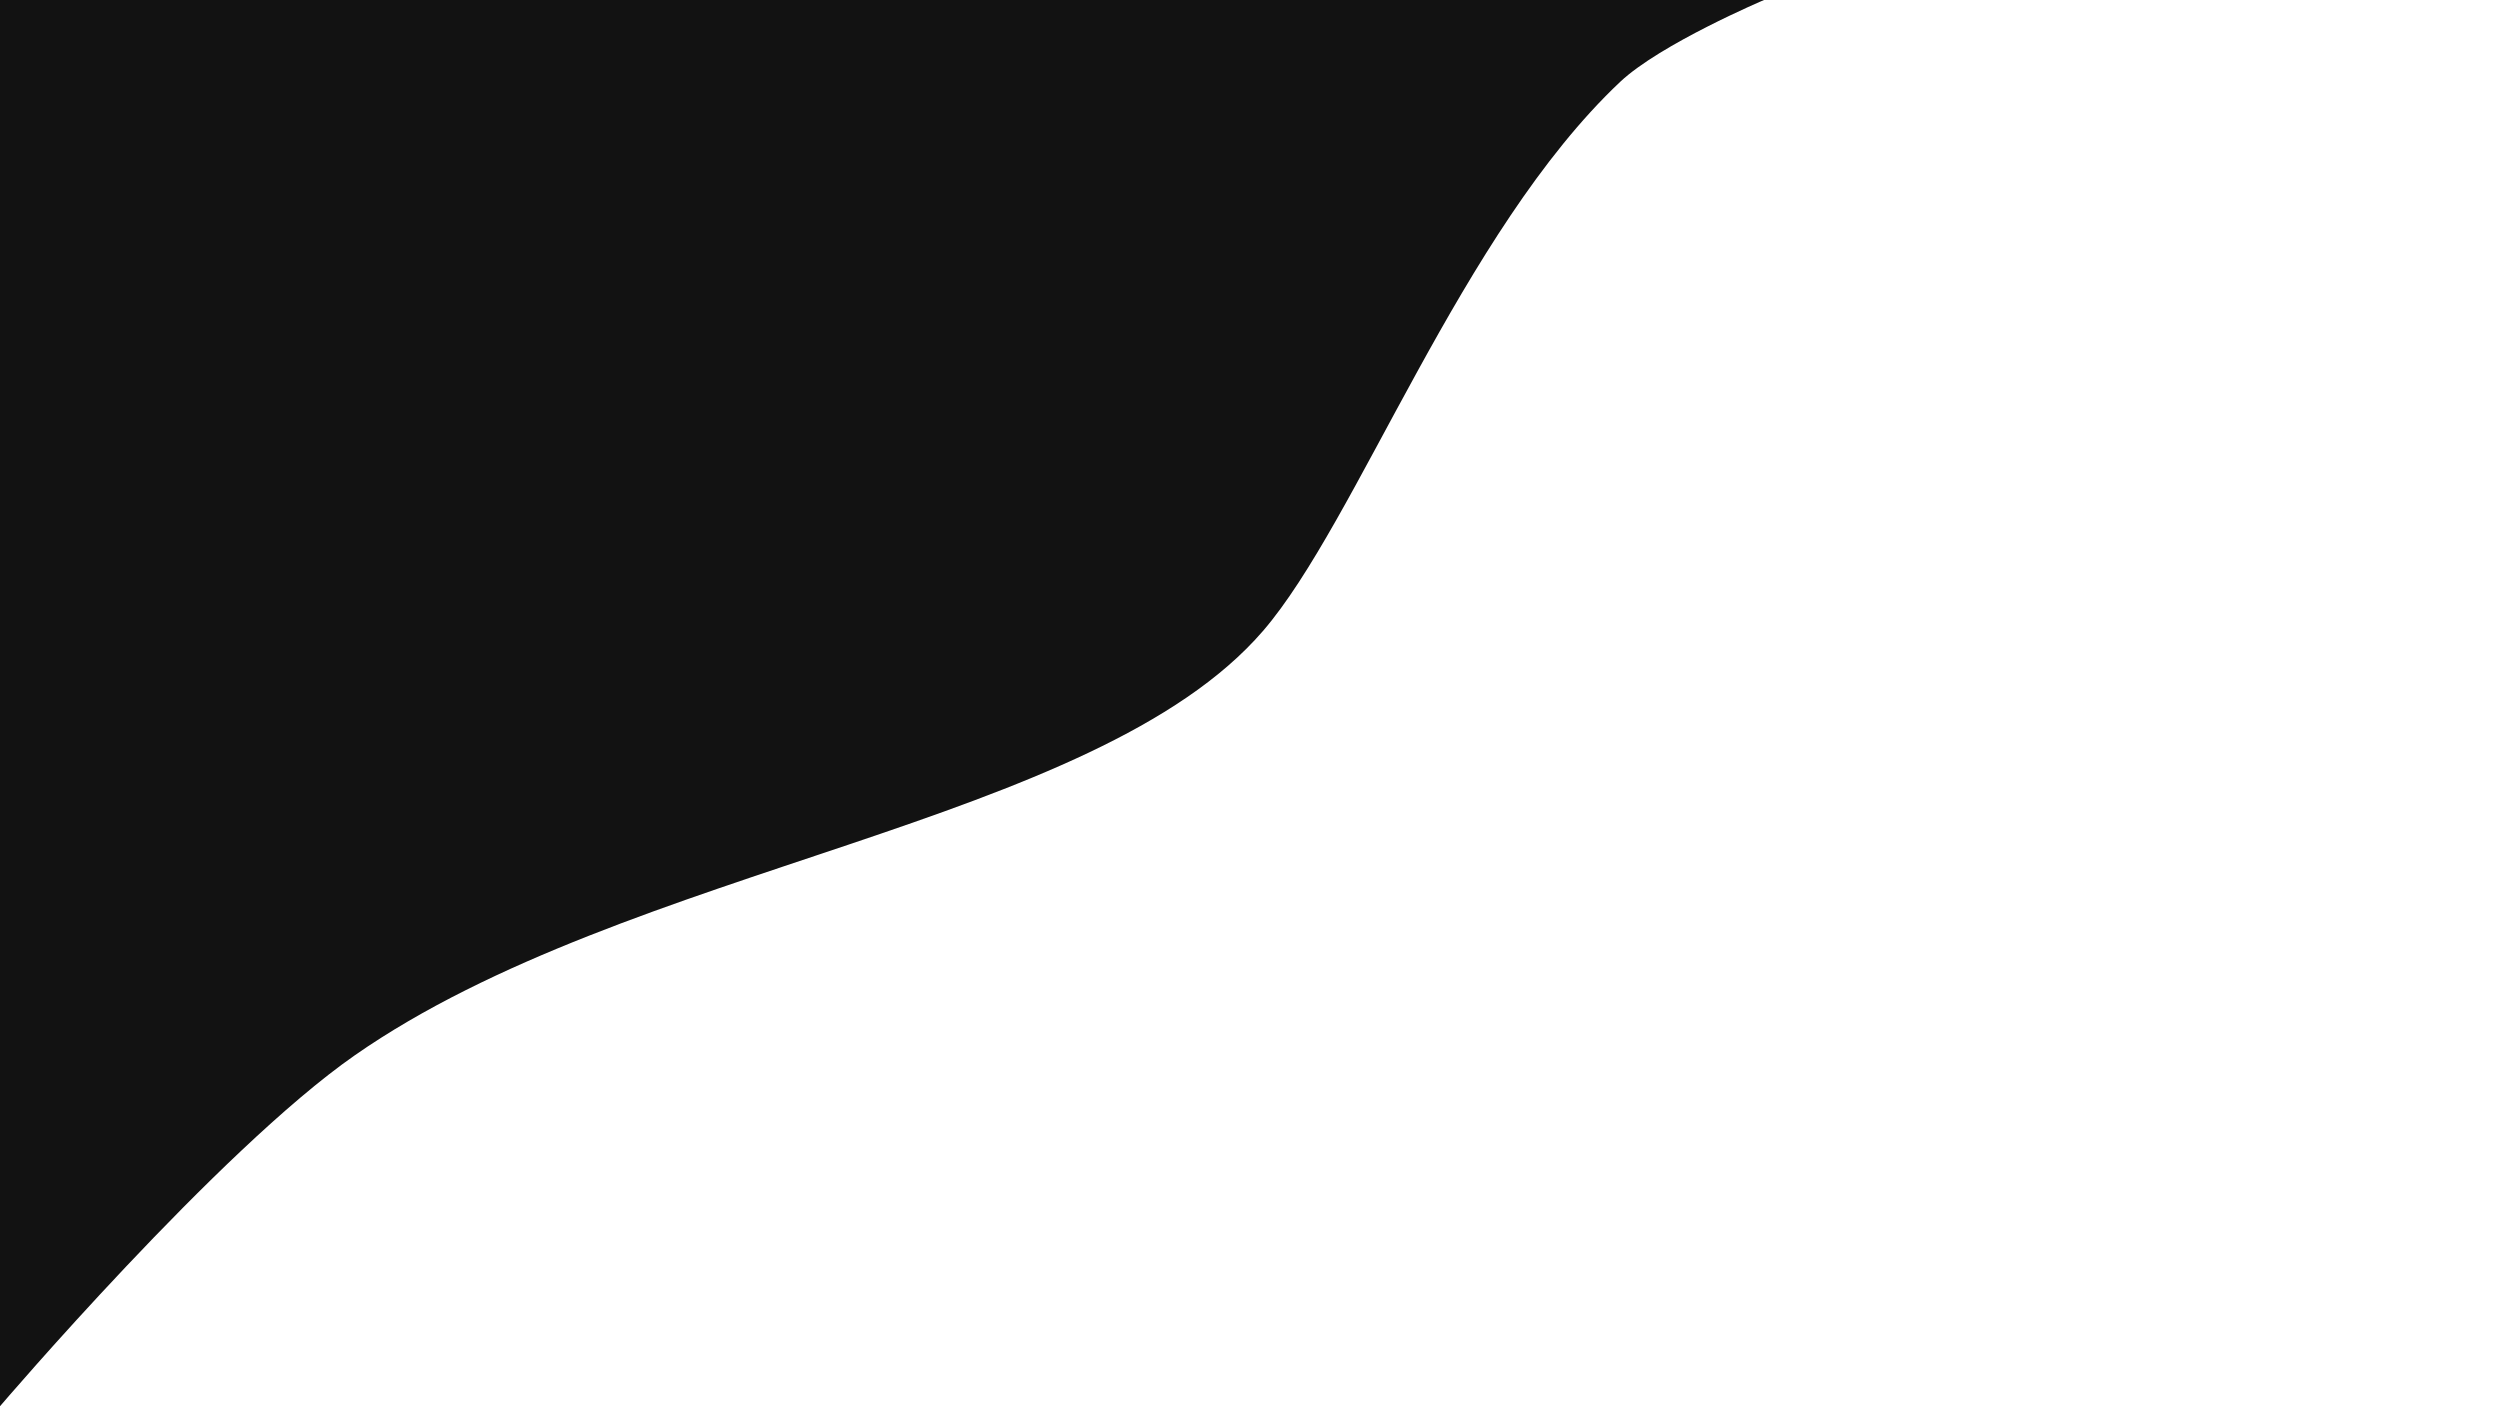
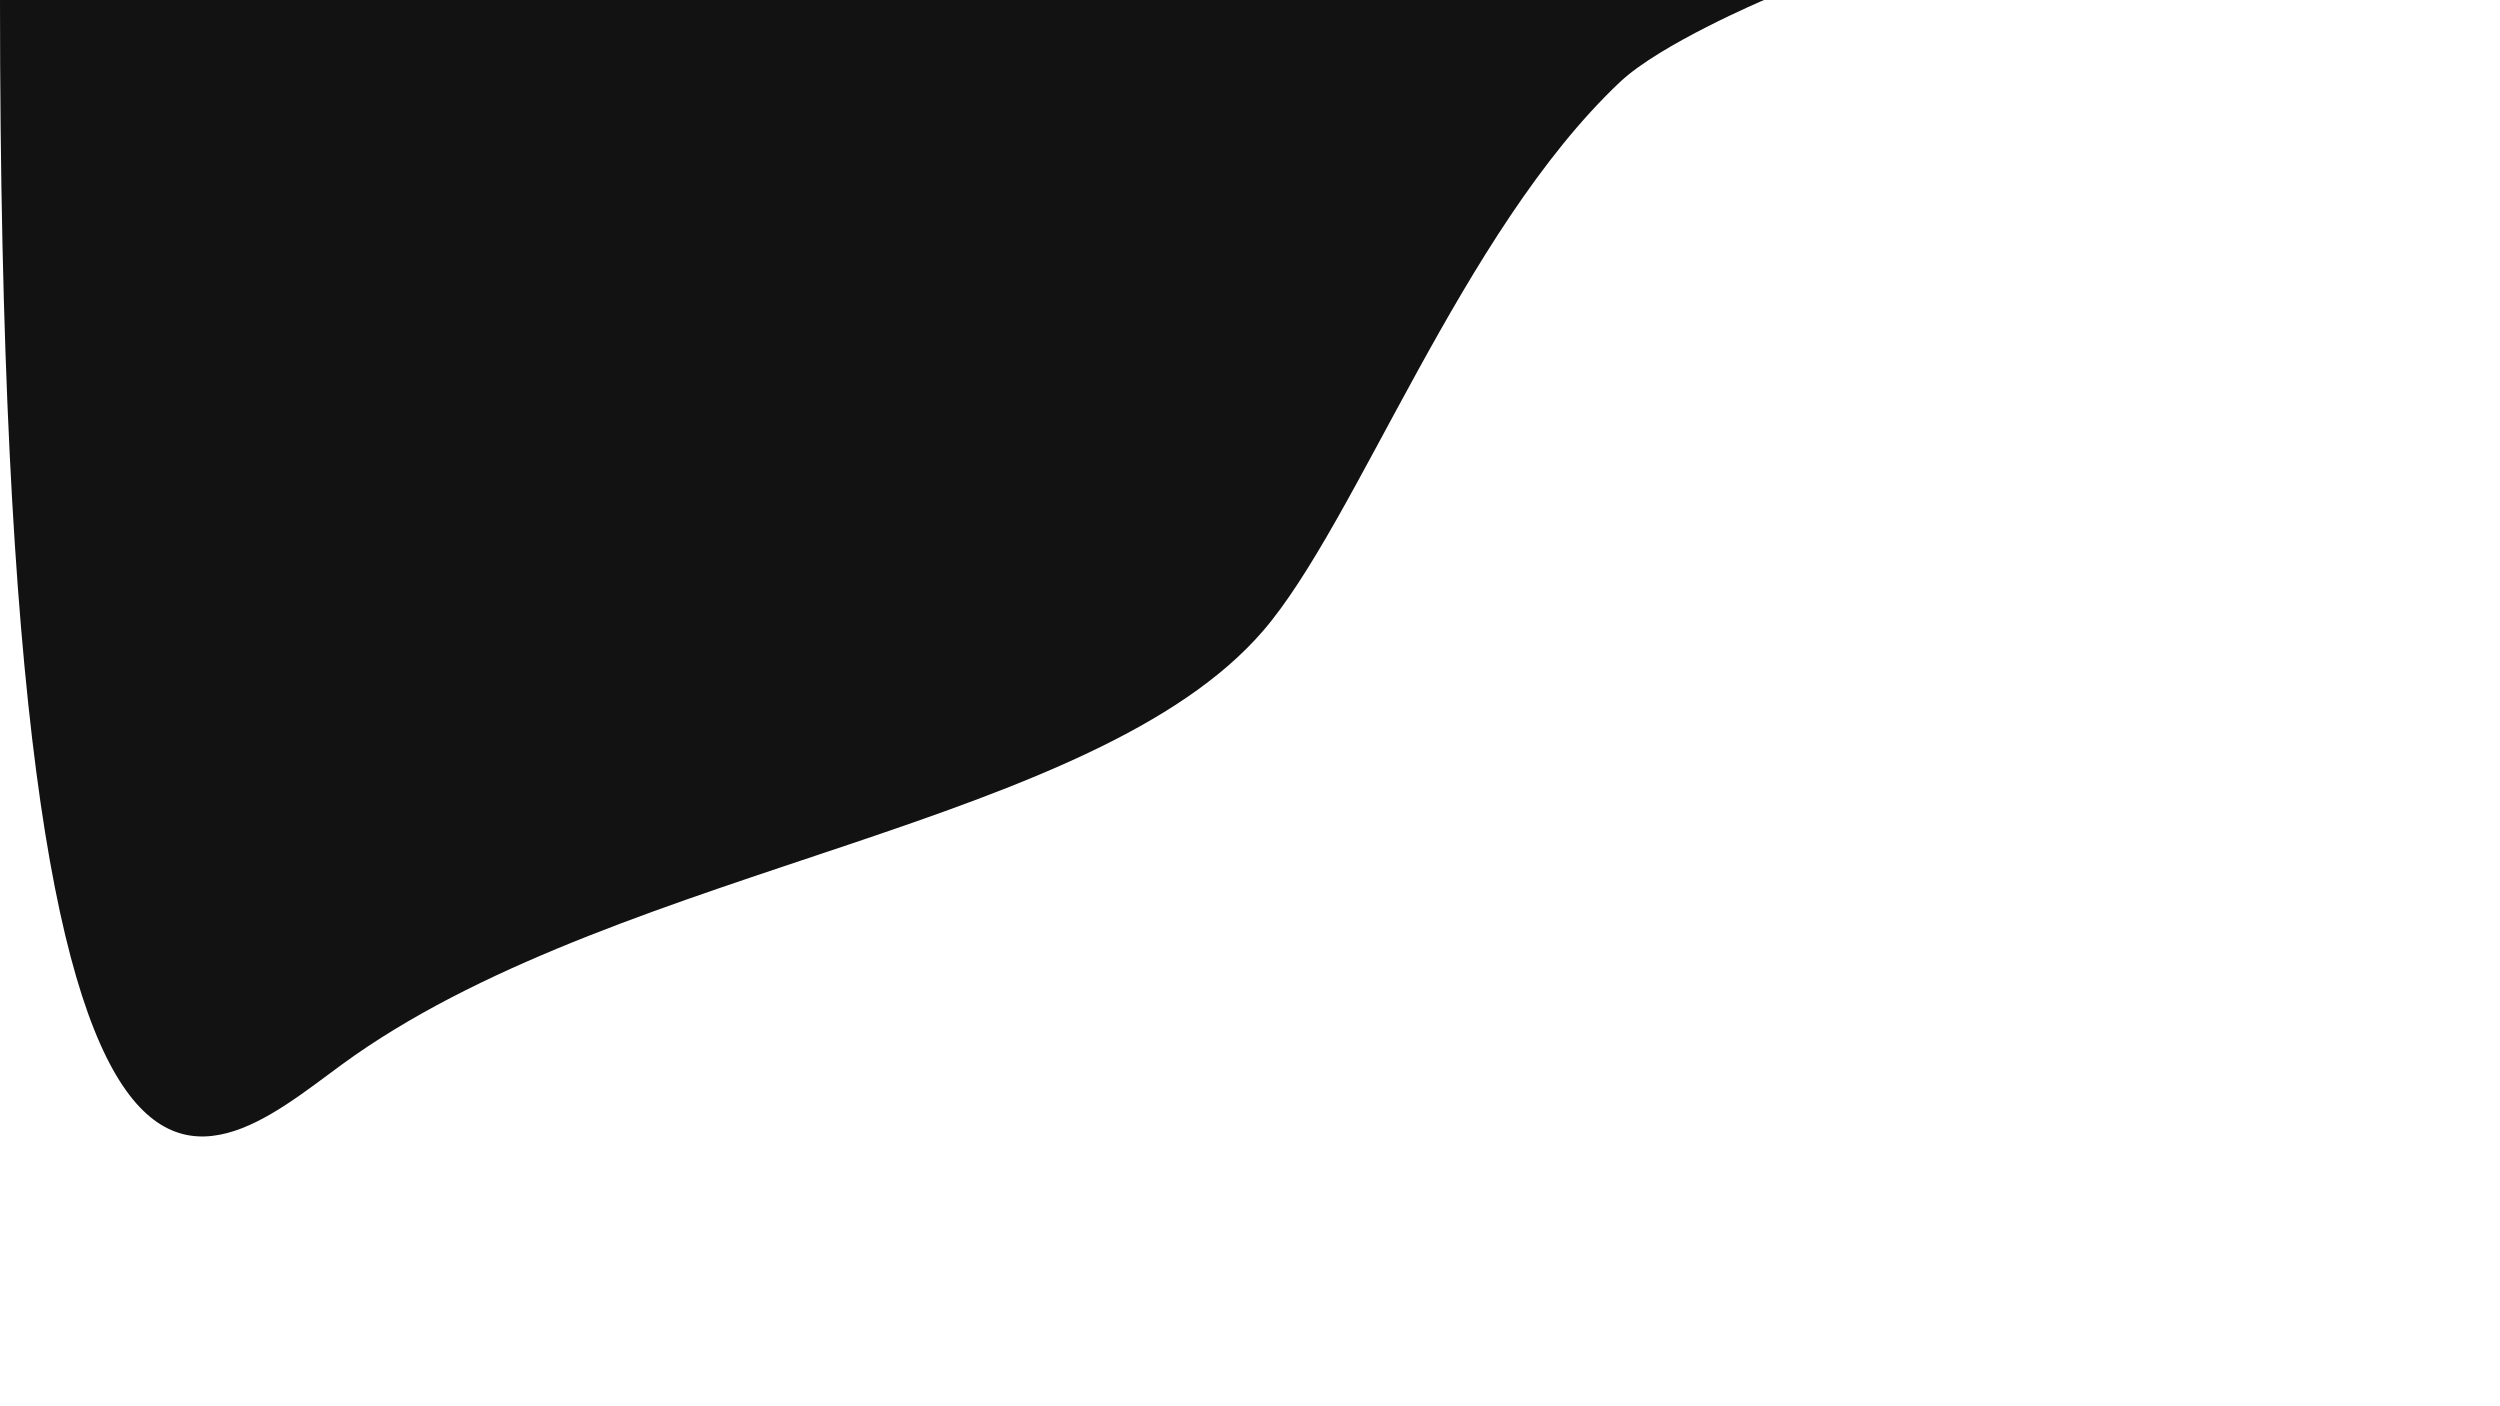
<svg xmlns="http://www.w3.org/2000/svg" xmlns:ns1="http://www.inkscape.org/namespaces/inkscape" xmlns:ns2="http://sodipodi.sourceforge.net/DTD/sodipodi-0.dtd" width="1920" height="1080" viewBox="0 0 508 285.75" version="1.1" preserveAspectRatio="none" id="svg17121" ns1:version="1.2.1 (9c6d41e410, 2022-07-14)" ns2:docname="header-bg-inverted.svg">
  <ns2:namedview id="namedview17123" pagecolor="#ffffff" bordercolor="#000000" borderopacity="0.25" ns1:showpageshadow="2" ns1:pageopacity="0.0" ns1:pagecheckerboard="0" ns1:deskcolor="#d1d1d1" ns1:document-units="mm" showgrid="false" ns1:zoom="0.5" ns1:cx="1119" ns1:cy="404" ns1:window-width="2560" ns1:window-height="1377" ns1:window-x="3832" ns1:window-y="-8" ns1:window-maximized="1" ns1:current-layer="layer1" />
  <defs id="defs17118" />
  <g ns1:label="Layer 1" ns1:groupmode="layer" id="layer1">
-     <path id="rect867" style="opacity:1;fill:#121212;stroke-width:2;fill-opacity:1" d="M 0 0 L 0 285.75 C 2.4621649e-15 285.75 44.354 233.762 72.086 214.441 C 127.797 175.625 222.463 167.823 256.635 128.215 C 275.767 106.041 296.924 47.065 329.215 16.636 C 337.375 8.946 358.449 1.2533172e-15 358.449 0 L 0 0 z " />
+     <path id="rect867" style="opacity:1;fill:#121212;stroke-width:2;fill-opacity:1" d="M 0 0 C 2.4621649e-15 285.75 44.354 233.762 72.086 214.441 C 127.797 175.625 222.463 167.823 256.635 128.215 C 275.767 106.041 296.924 47.065 329.215 16.636 C 337.375 8.946 358.449 1.2533172e-15 358.449 0 L 0 0 z " />
  </g>
</svg>